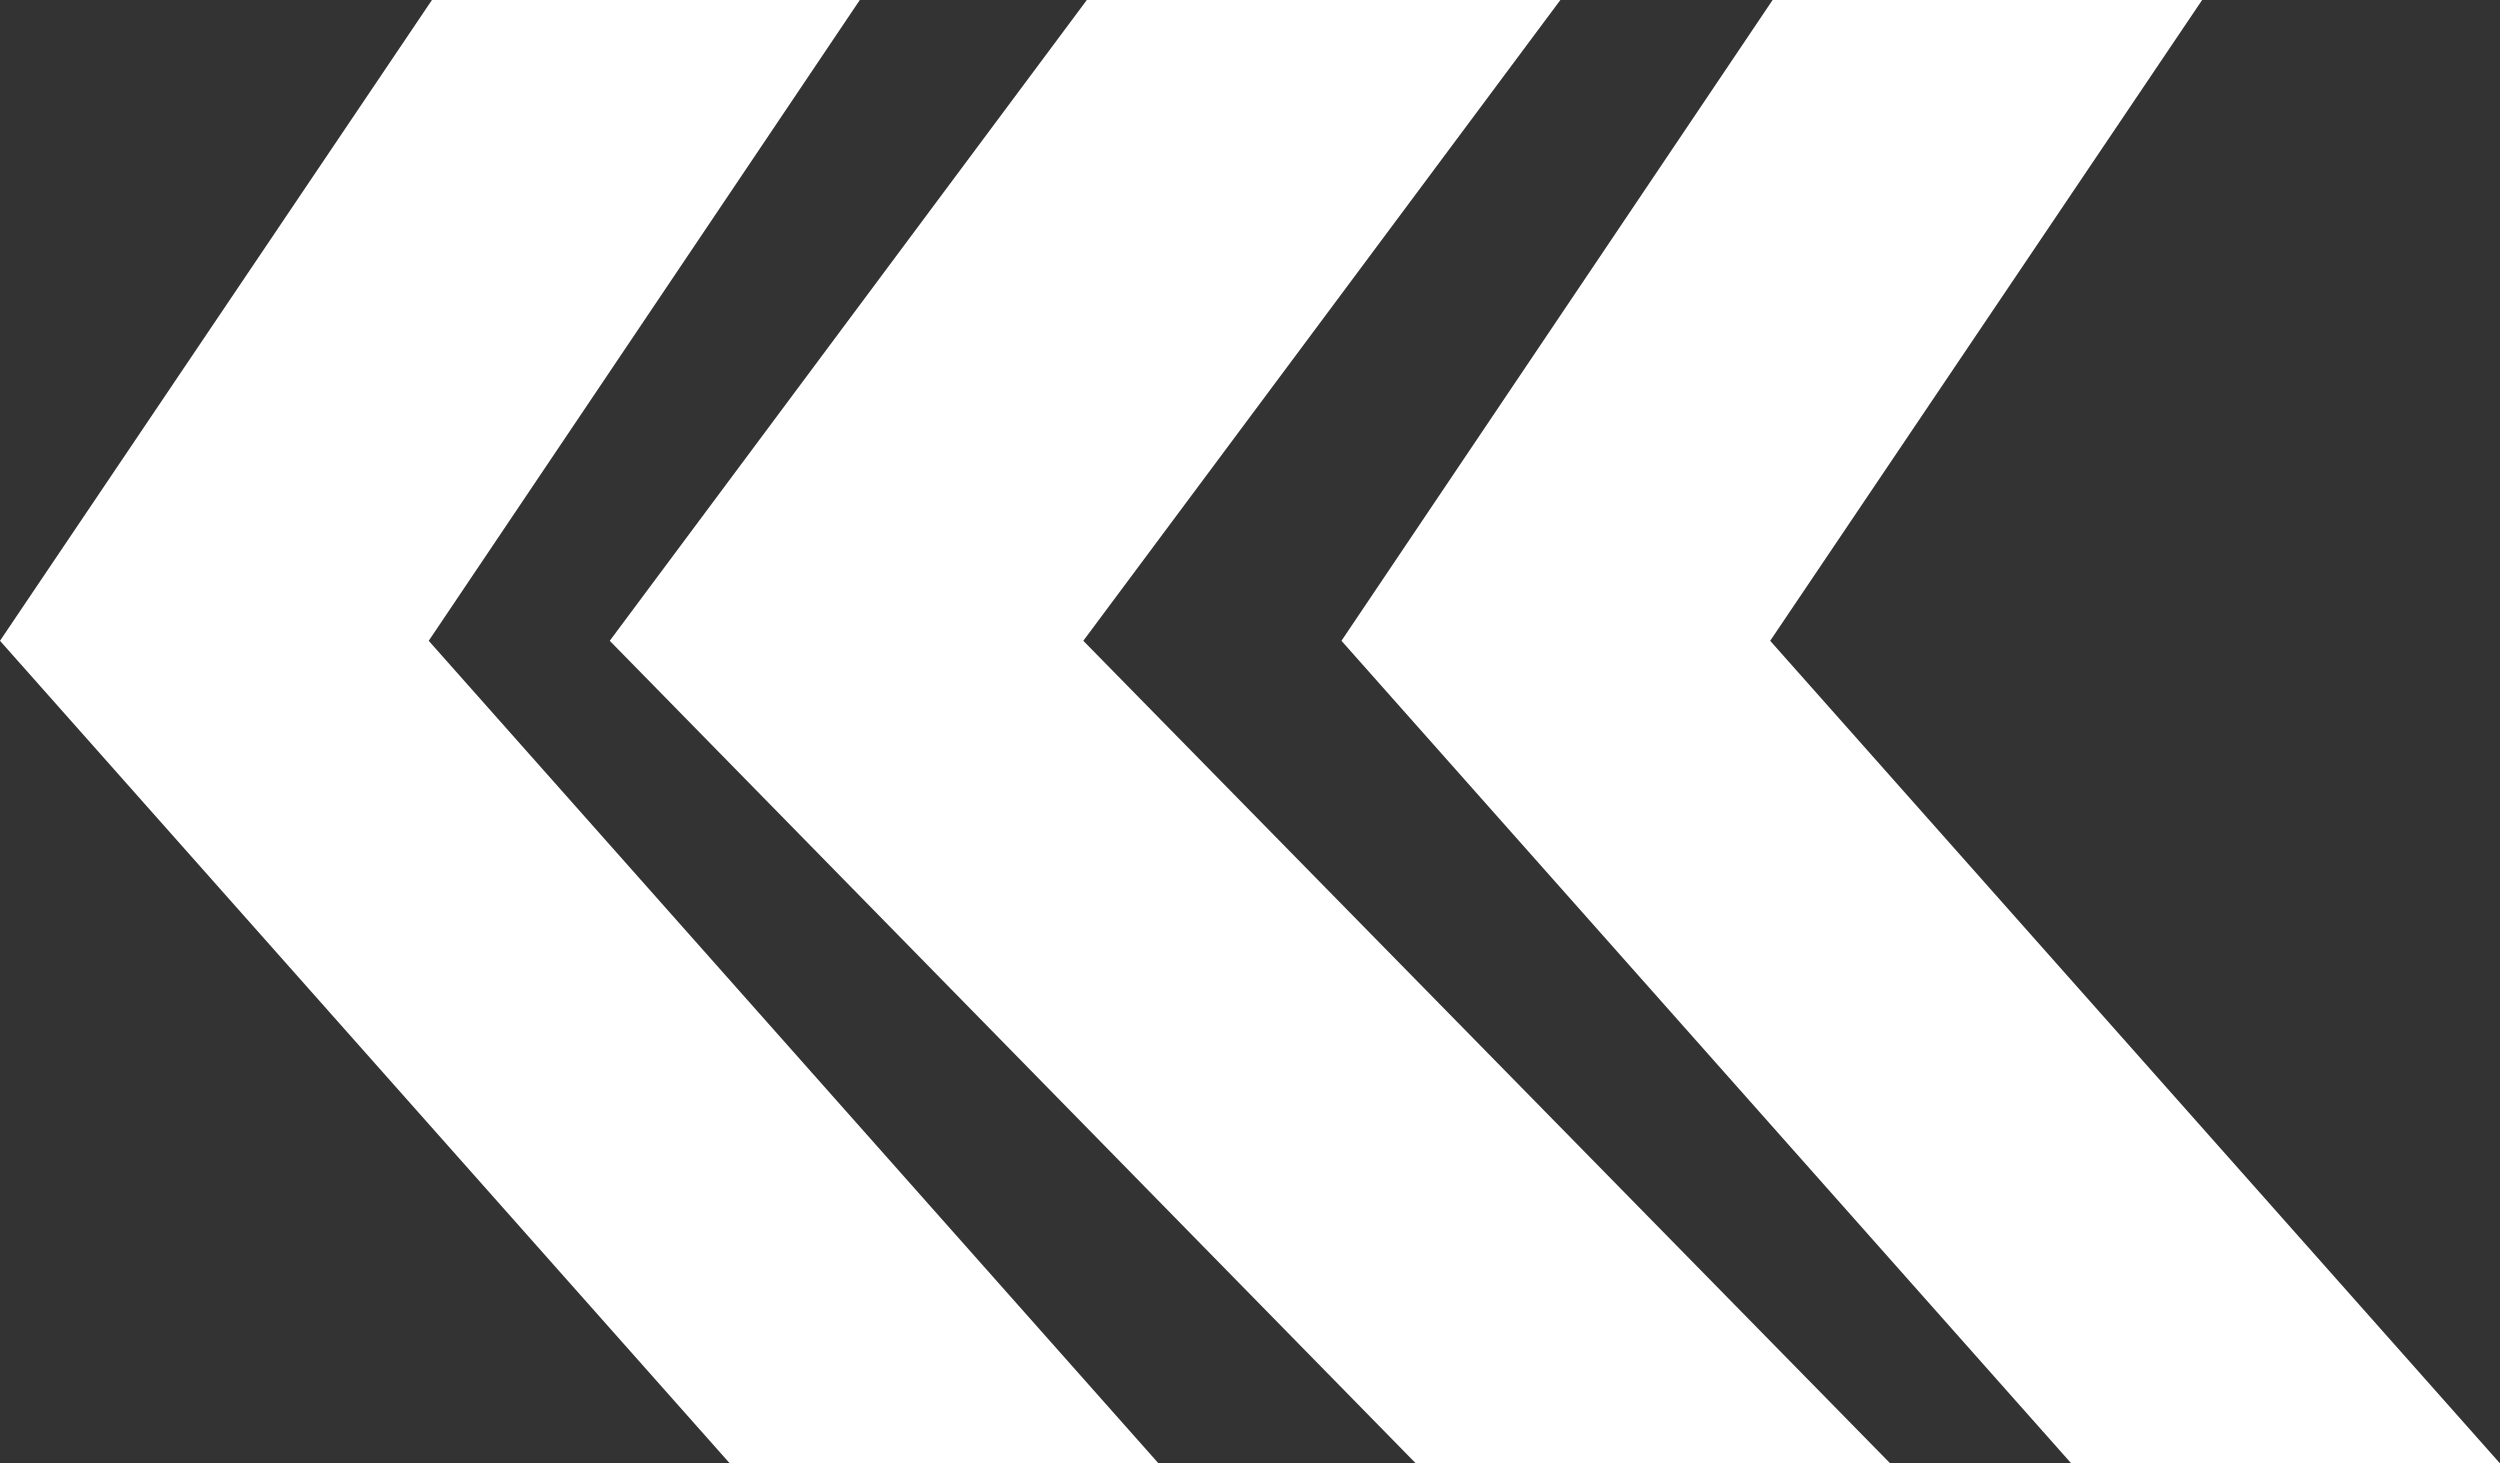
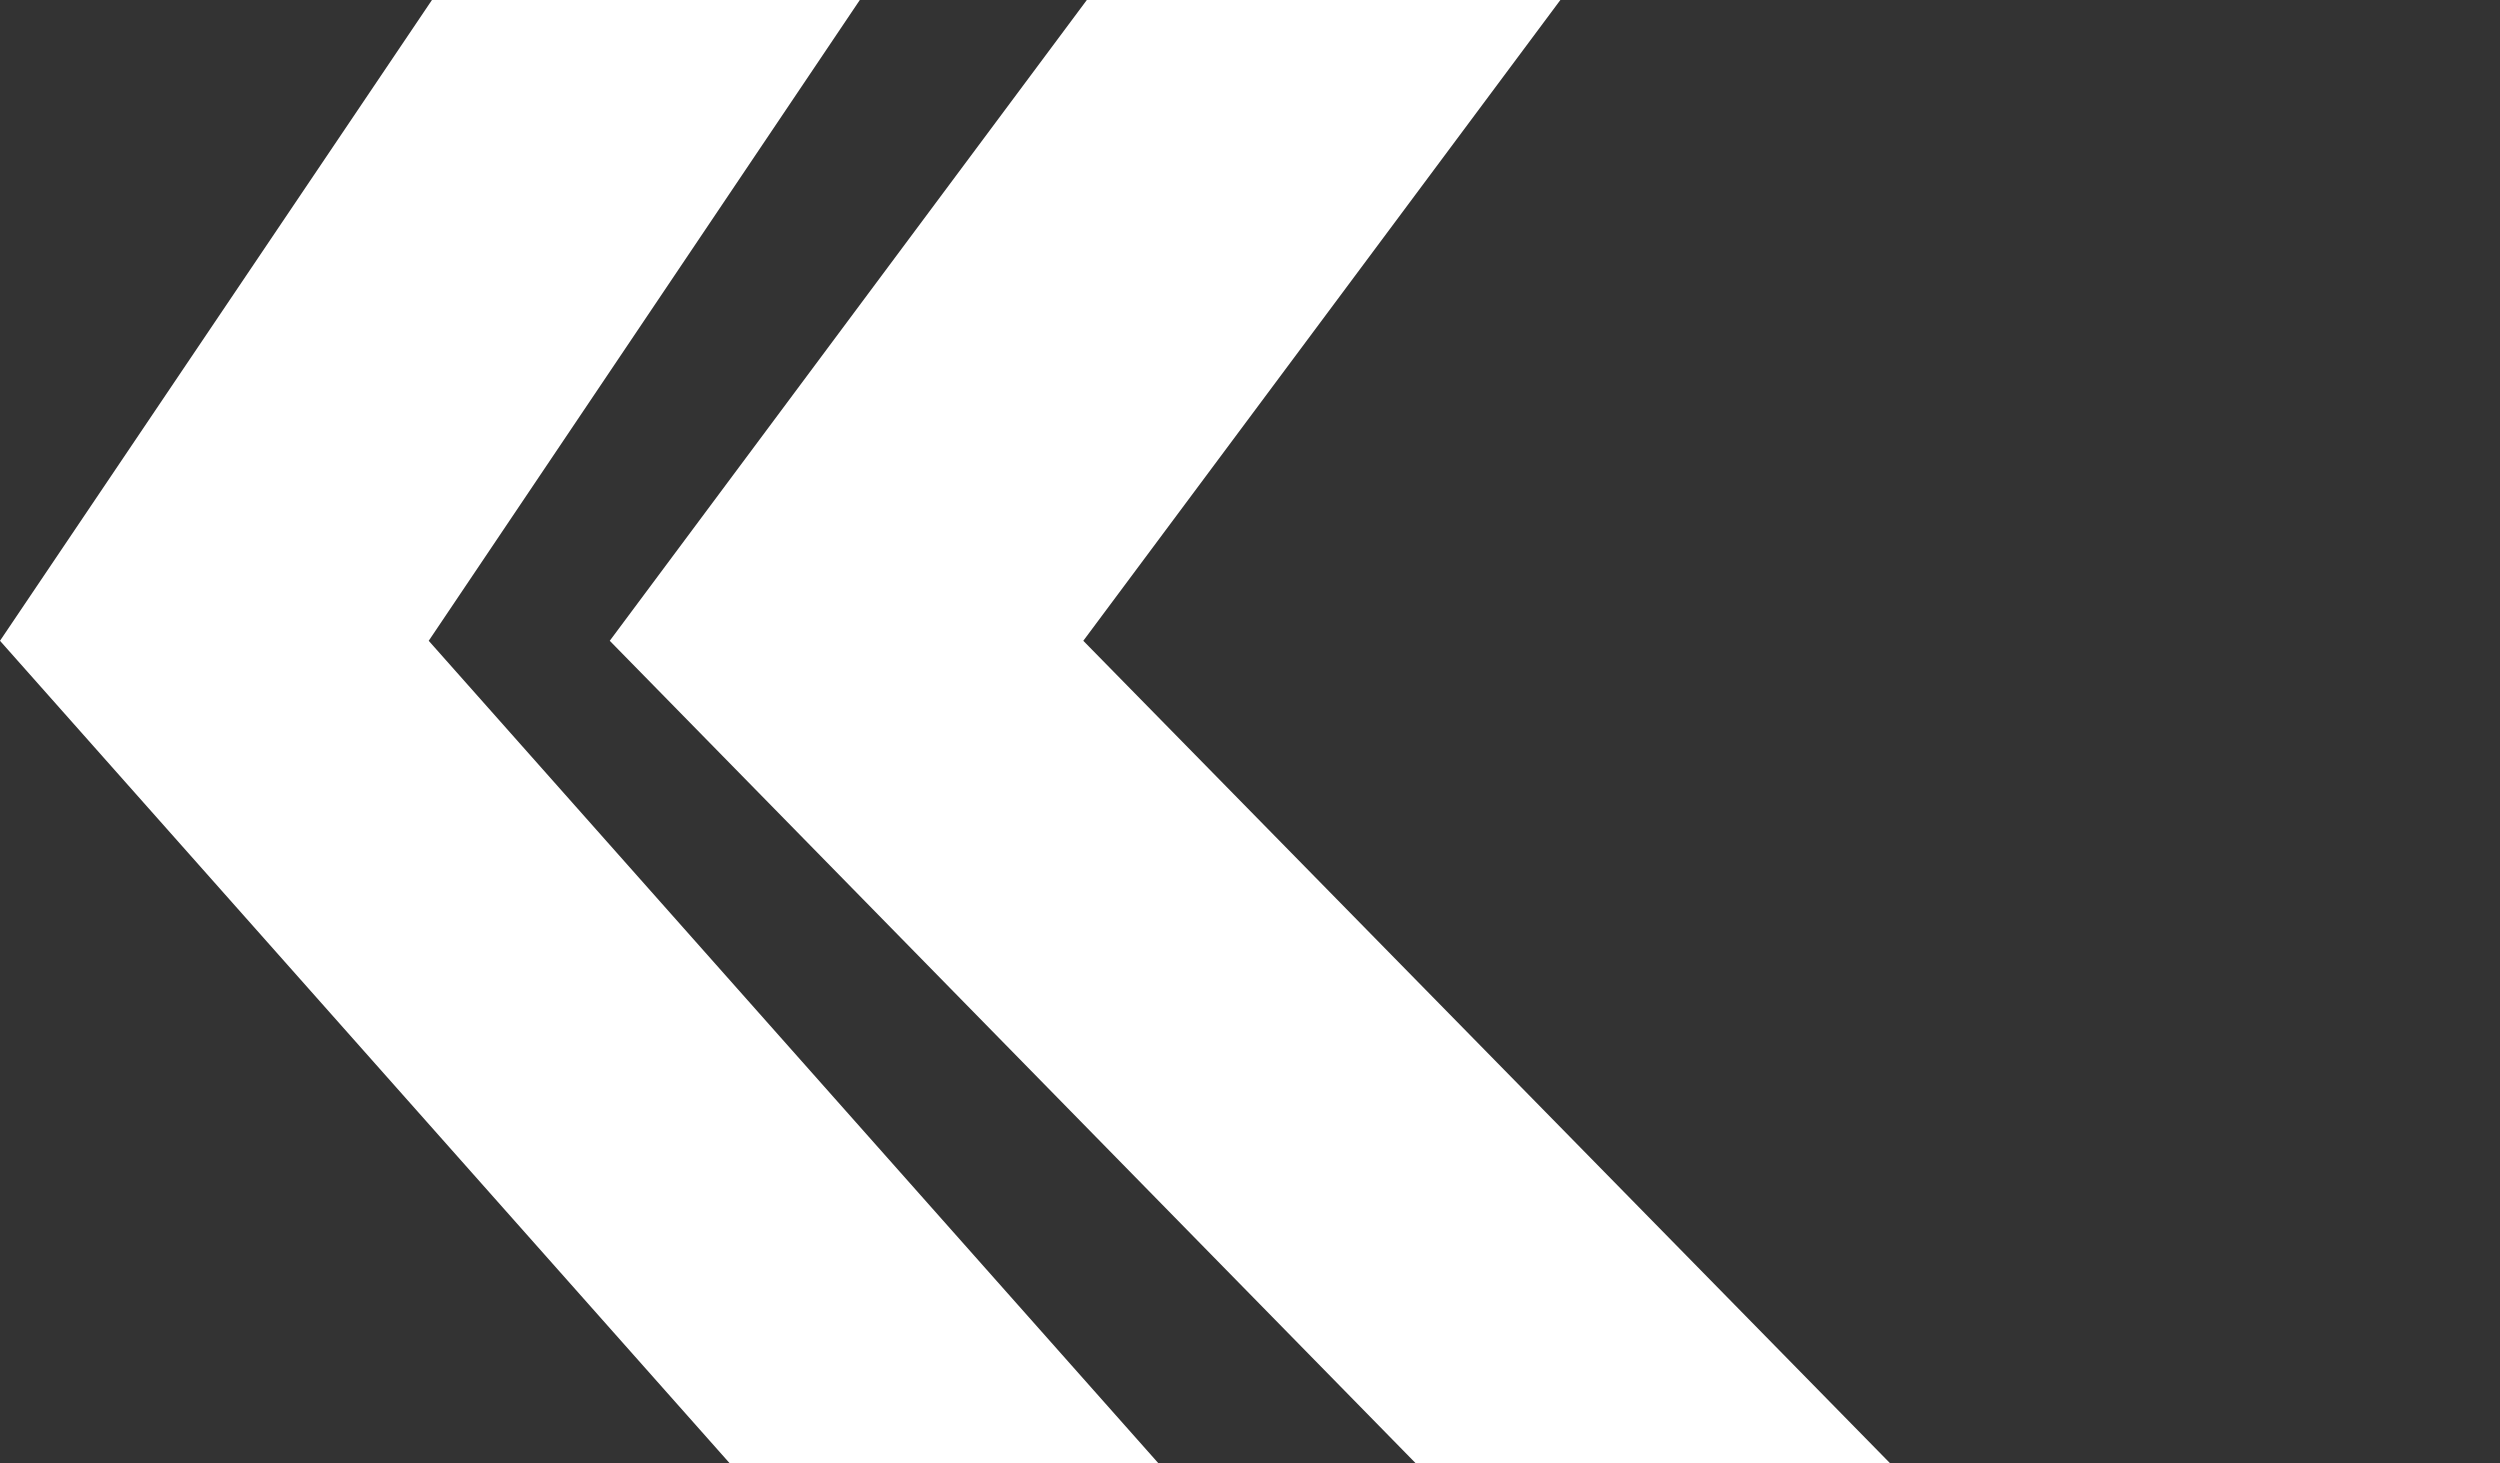
<svg xmlns="http://www.w3.org/2000/svg" width="41" height="24" viewBox="0 0 41 24" fill="none">
  <rect x="0" y="0" width="41" height="24" fill="#333333" stroke="none" />
-   <path d="M29.071 0H36.115L29.031 10.509L41 24H33.969L22 10.509L29.071 0Z" fill="white" />
  <path d="M17.824 0H25.59L17.766 10.509L31 24H23.22L10 10.509L17.824 0Z" fill="white" />
  <path d="M7.084 0H14.101L7.031 10.509L19 24H11.969L4.59309e-07 10.509L7.084 0Z" fill="white" />
</svg>